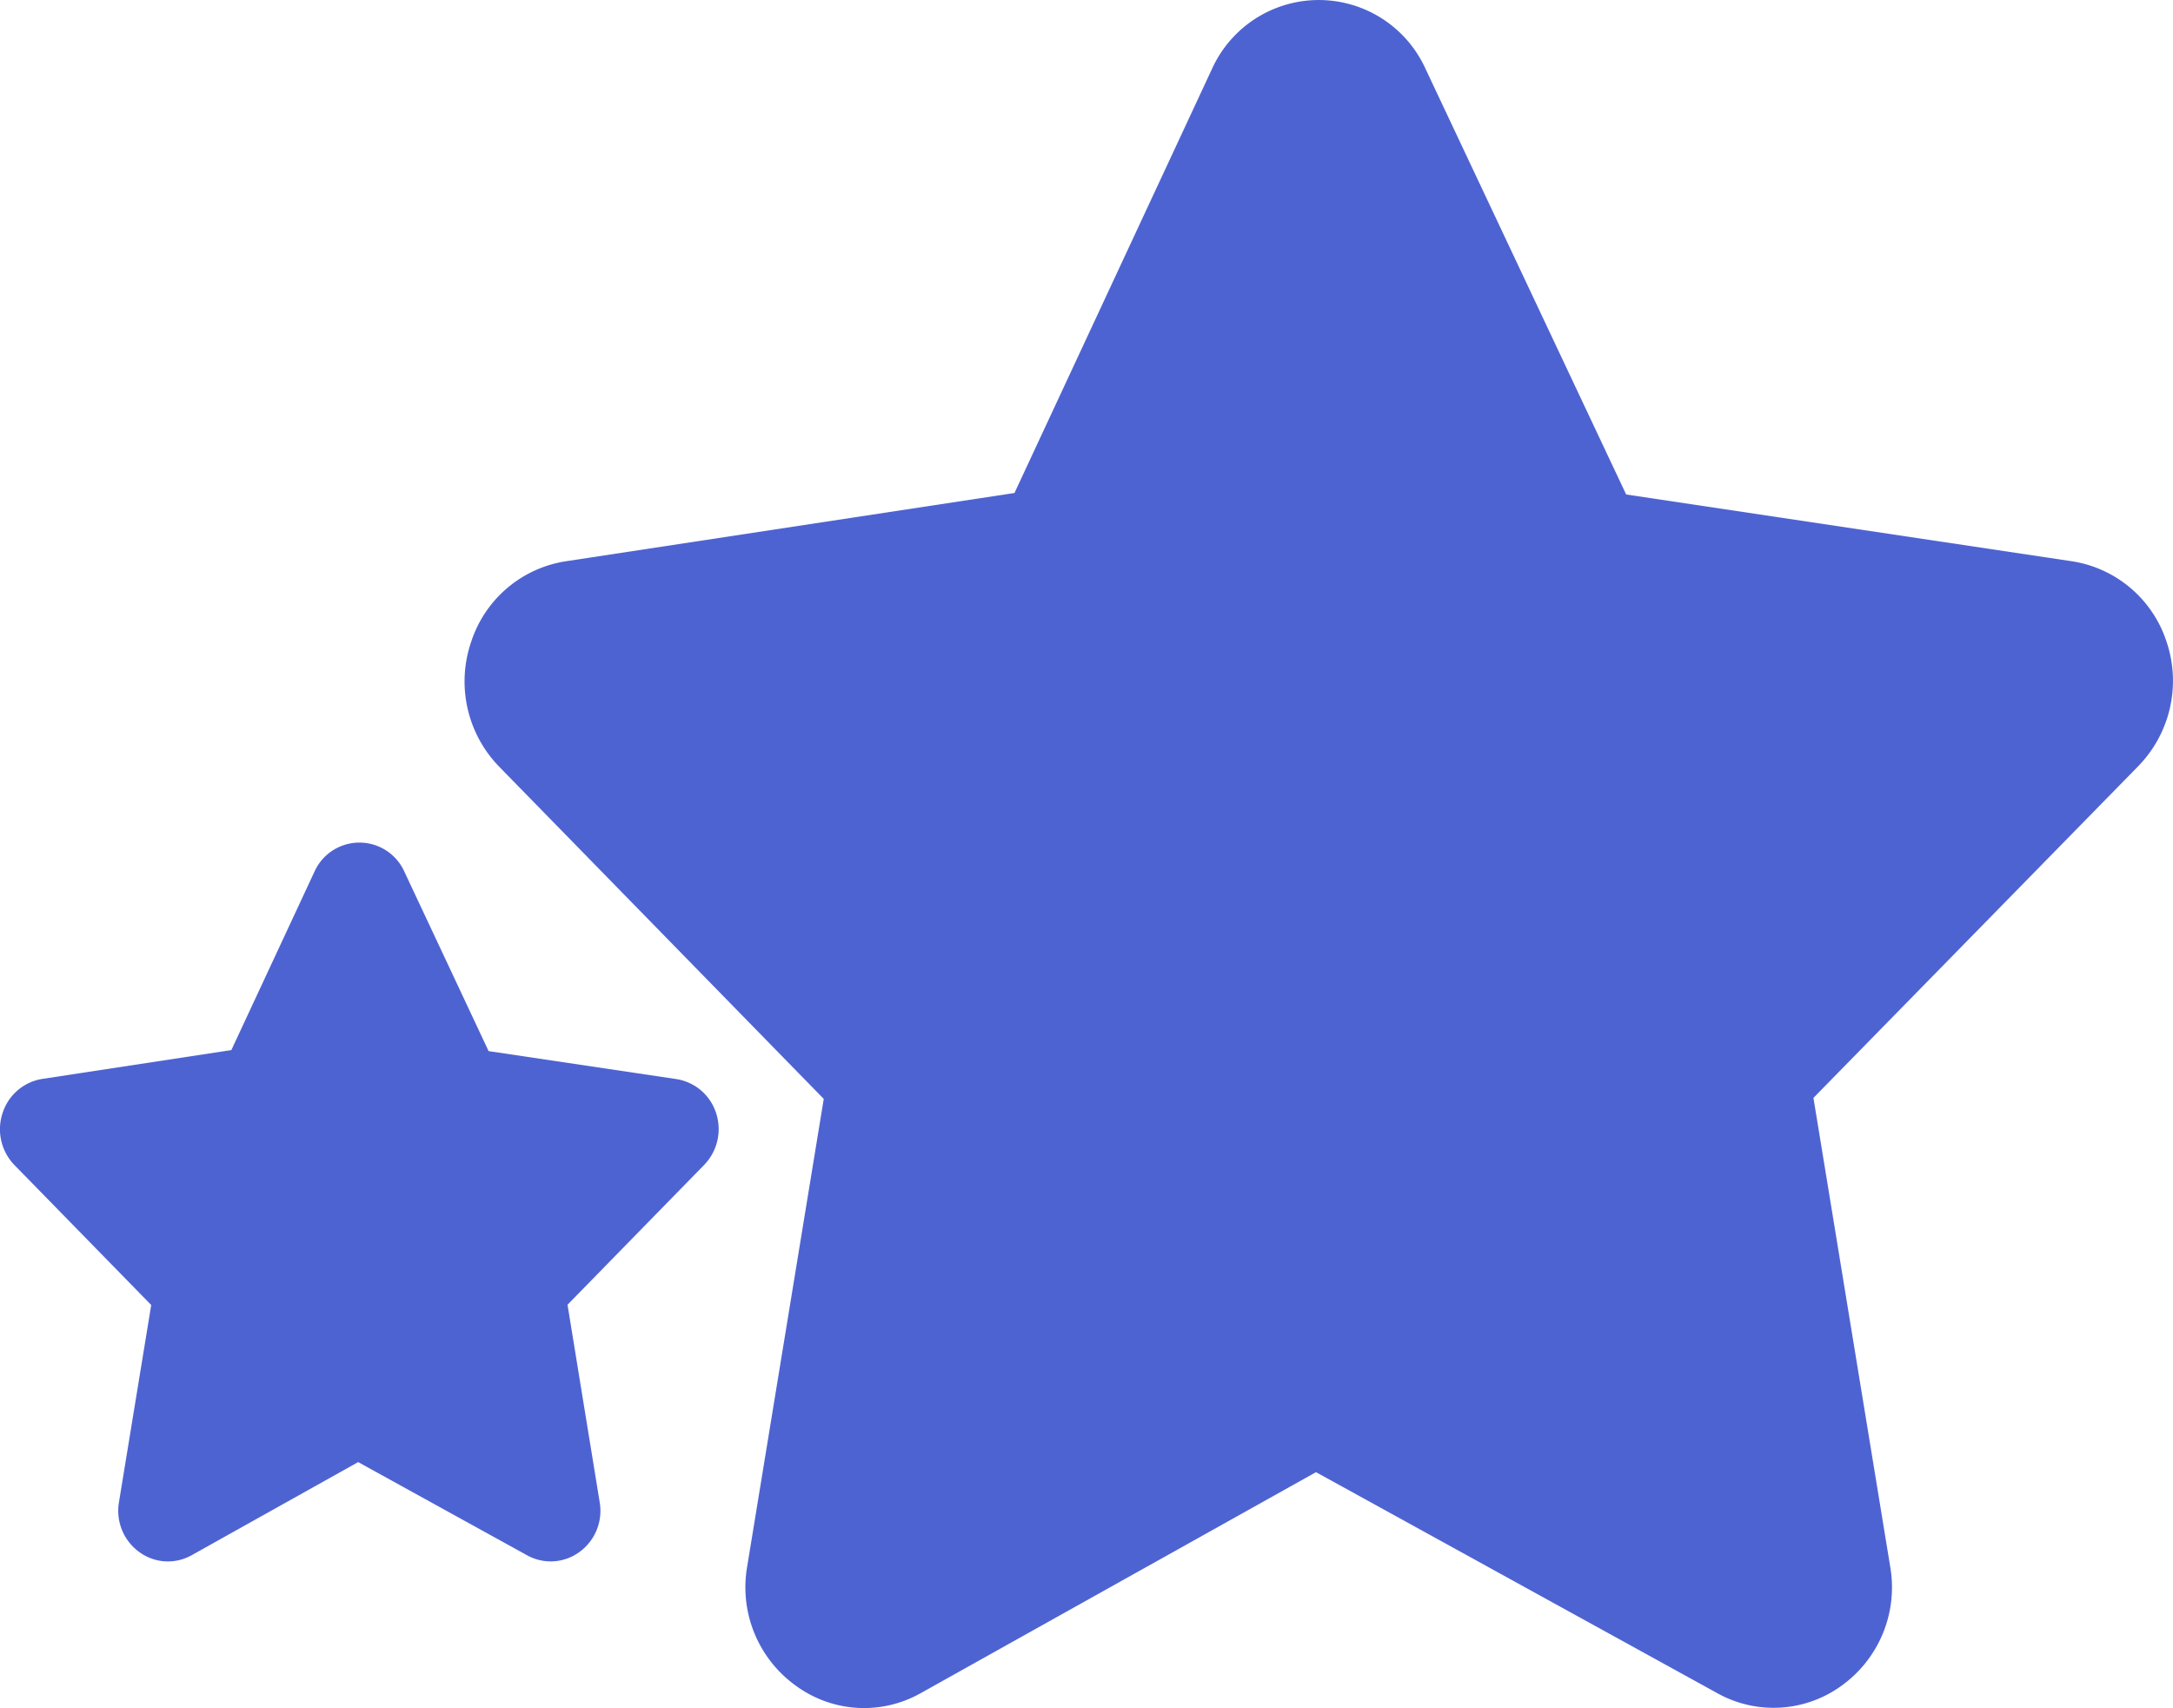
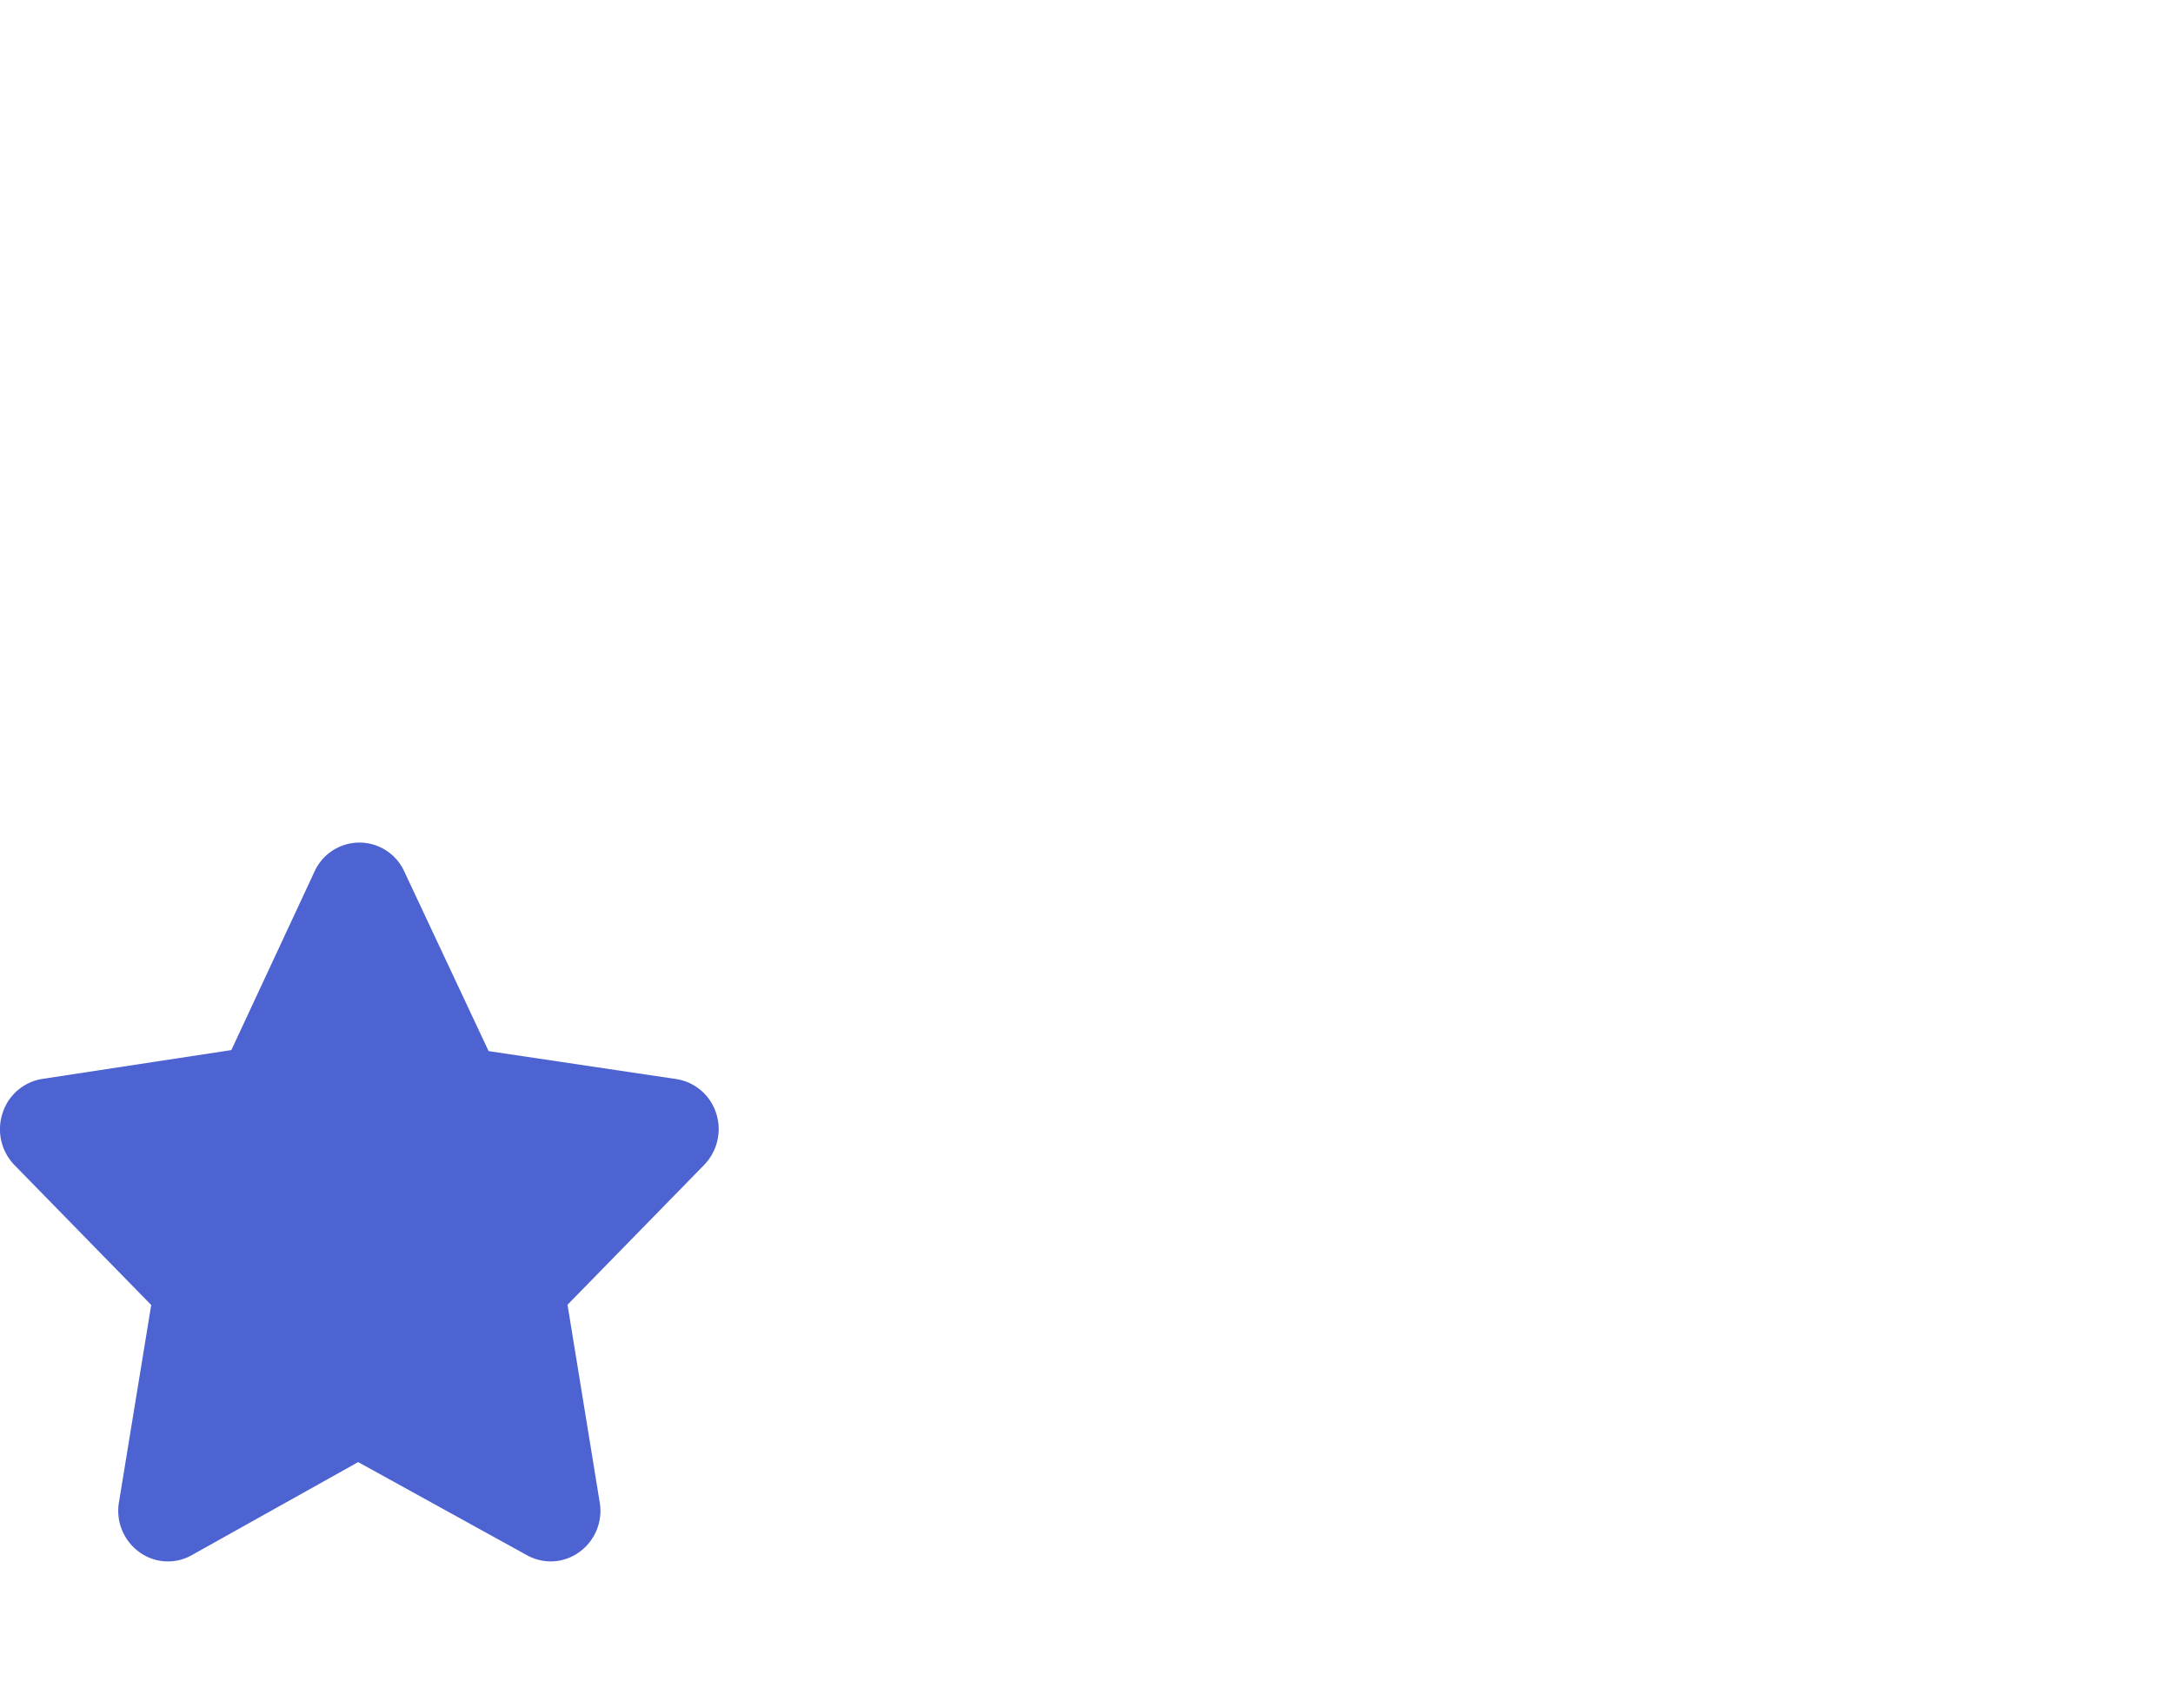
<svg xmlns="http://www.w3.org/2000/svg" id="rating" width="23.322" height="18.333" viewBox="0 0 23.322 18.333">
-   <path id="XMLID_328_" d="M20.265,8.888a1.272,1.272,0,0,0-1.014-.864l-4.786-.717L12.31,2.735a1.258,1.258,0,0,0-2.288,0L7.9,7.291l-4.817.733a1.273,1.273,0,0,0-1.014.864,1.312,1.312,0,0,0,.3,1.34l3.484,3.566-.823,5.026A1.3,1.3,0,0,0,5.565,20.1a1.237,1.237,0,0,0,1.323.075L11.136,17.8l4.309,2.373a1.24,1.24,0,0,0,1.323-.075,1.3,1.3,0,0,0,.531-1.283l-.824-5.032,3.485-3.559A1.312,1.312,0,0,0,20.265,8.888Z" transform="translate(2.988 -2)" fill="#4e63d2" />
  <path id="XMLID_328_2" data-name="XMLID_328_" d="M9.684,4.9a.535.535,0,0,0-.427-.363l-2.014-.3L6.338,2.309a.529.529,0,0,0-.963,0L4.482,4.226l-2.027.309a.536.536,0,0,0-.427.363.552.552,0,0,0,.128.564l1.466,1.5L3.276,9.077a.547.547,0,0,0,.223.54.52.52,0,0,0,.556.031l1.788-1,1.813,1a.522.522,0,0,0,.556-.031.546.546,0,0,0,.223-.54L8.09,6.959l1.466-1.5A.552.552,0,0,0,9.684,4.9Z" transform="translate(-1.999 7.044)" fill="#4e63d2" />
</svg>